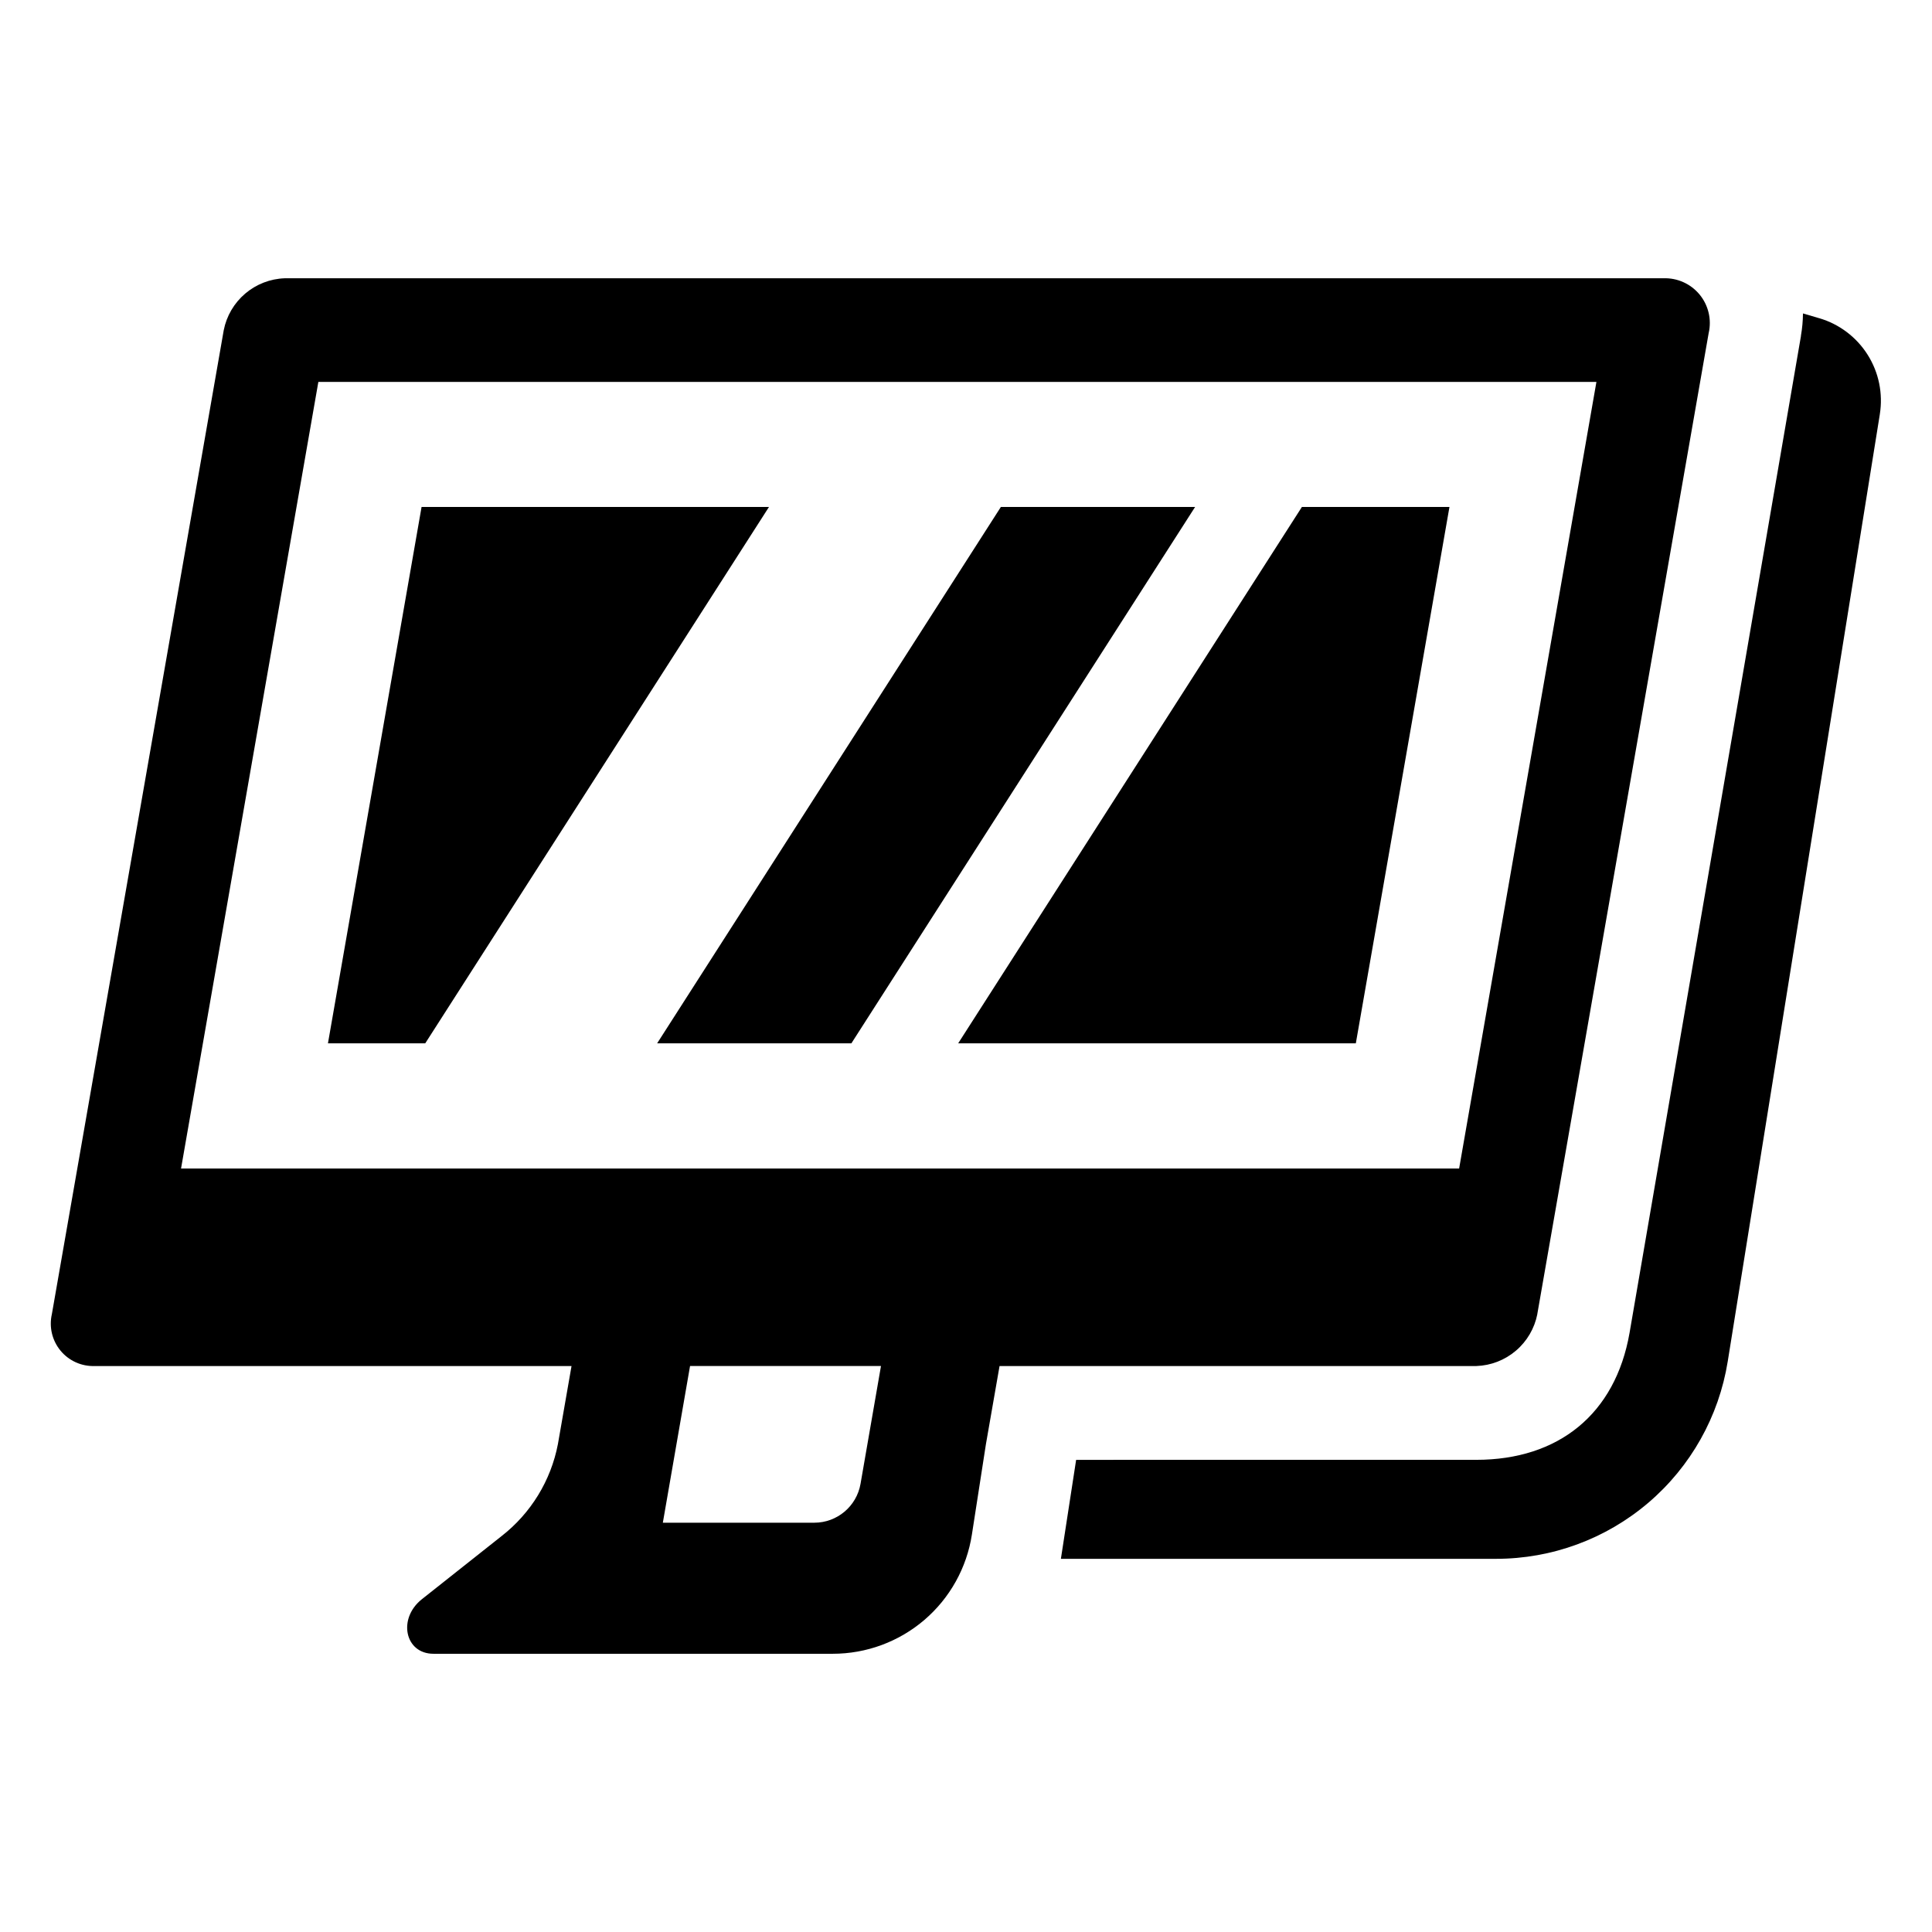
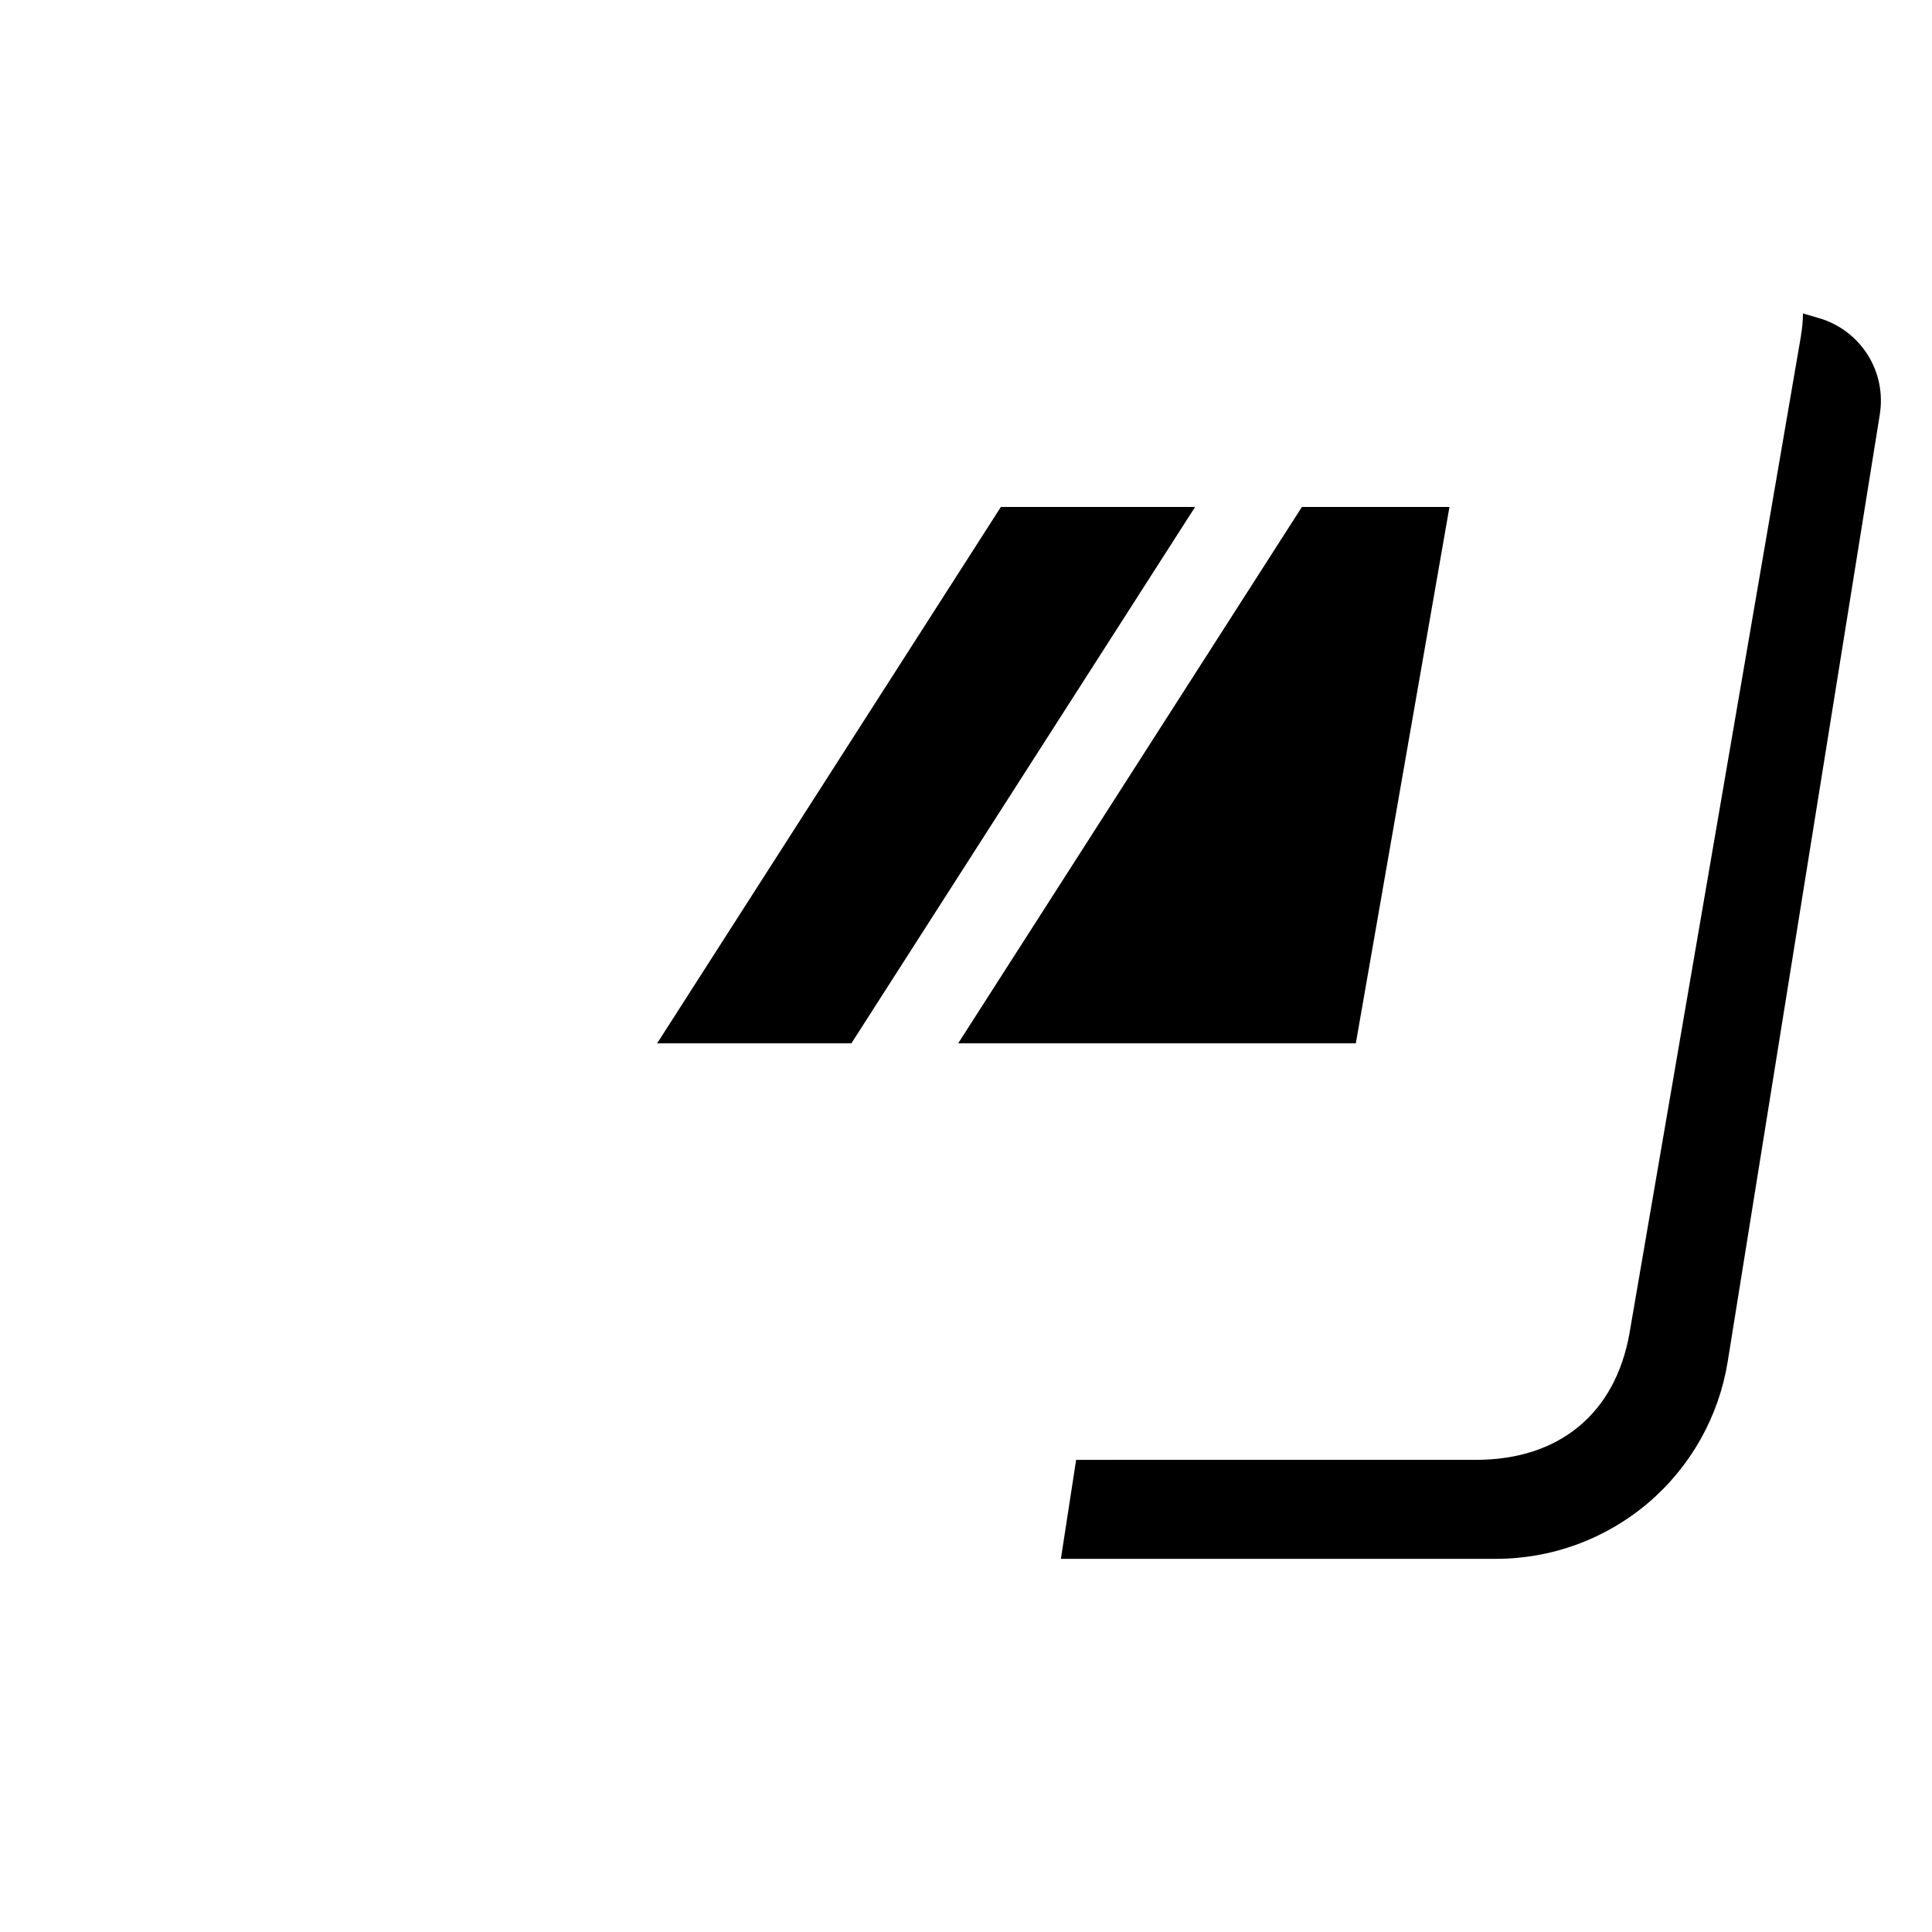
<svg xmlns="http://www.w3.org/2000/svg" fill="#000000" width="800px" height="800px" version="1.1" viewBox="144 144 512 512">
  <g>
-     <path d="m551.4 492.25 45.418-260h0.004c0.82-3.59-0.074-7.359-2.418-10.199-2.348-2.84-5.879-4.43-9.559-4.305h-365.39c-3.852 0.133-7.543 1.566-10.477 4.062-2.938 2.5-4.938 5.914-5.684 9.695l-45.547 260.75c-0.781 3.406 0.062 6.984 2.289 9.68 2.223 2.695 5.574 4.203 9.066 4.078h126.36l-3.606 20.68c-1.855 9.684-7.176 18.359-14.961 24.41l-21.137 16.742c-6.422 5.141-4.434 14.422 3.109 14.422h105.84c8.902 0 17.508-3.184 24.27-8.973 6.758-5.793 11.223-13.812 12.586-22.609l3.723-23.992 3.606-20.68h126.36c3.852-0.133 7.543-1.562 10.477-4.062 2.938-2.496 4.938-5.914 5.684-9.695zm-179.35 44.98c-1.035 5.953-6.207 10.305-12.25 10.305h-40.141l7.211-41.523 50.598-0.004zm-180.07-83.562 36.387-208.45h338.7l-36.383 208.45z" />
    <path d="m397.93 420.49h105.38l24.812-142.14h-39.105z" />
    <path d="m409.24 278.35-91.09 142.14h51.477l91.086-142.14z" />
-     <path d="m255.72 278.35-24.809 142.14h25.785l91.09-142.14z" />
    <path d="m626.11 228.33-4.305-1.266c-0.016 1.973-0.195 3.941-0.539 5.887v0.121l-45.418 264.15c-3.769 21.551-18.855 33.648-40.613 33.648l-106.05 0.004-4.039 26.234 115.34-0.004c14.781 0 29.074-5.262 40.324-14.848 11.246-9.586 18.711-22.867 21.055-37.457l40.309-251.02h-0.004c0.879-5.473-0.266-11.074-3.223-15.758-2.957-4.688-7.519-8.133-12.832-9.695z" />
  </g>
</svg>